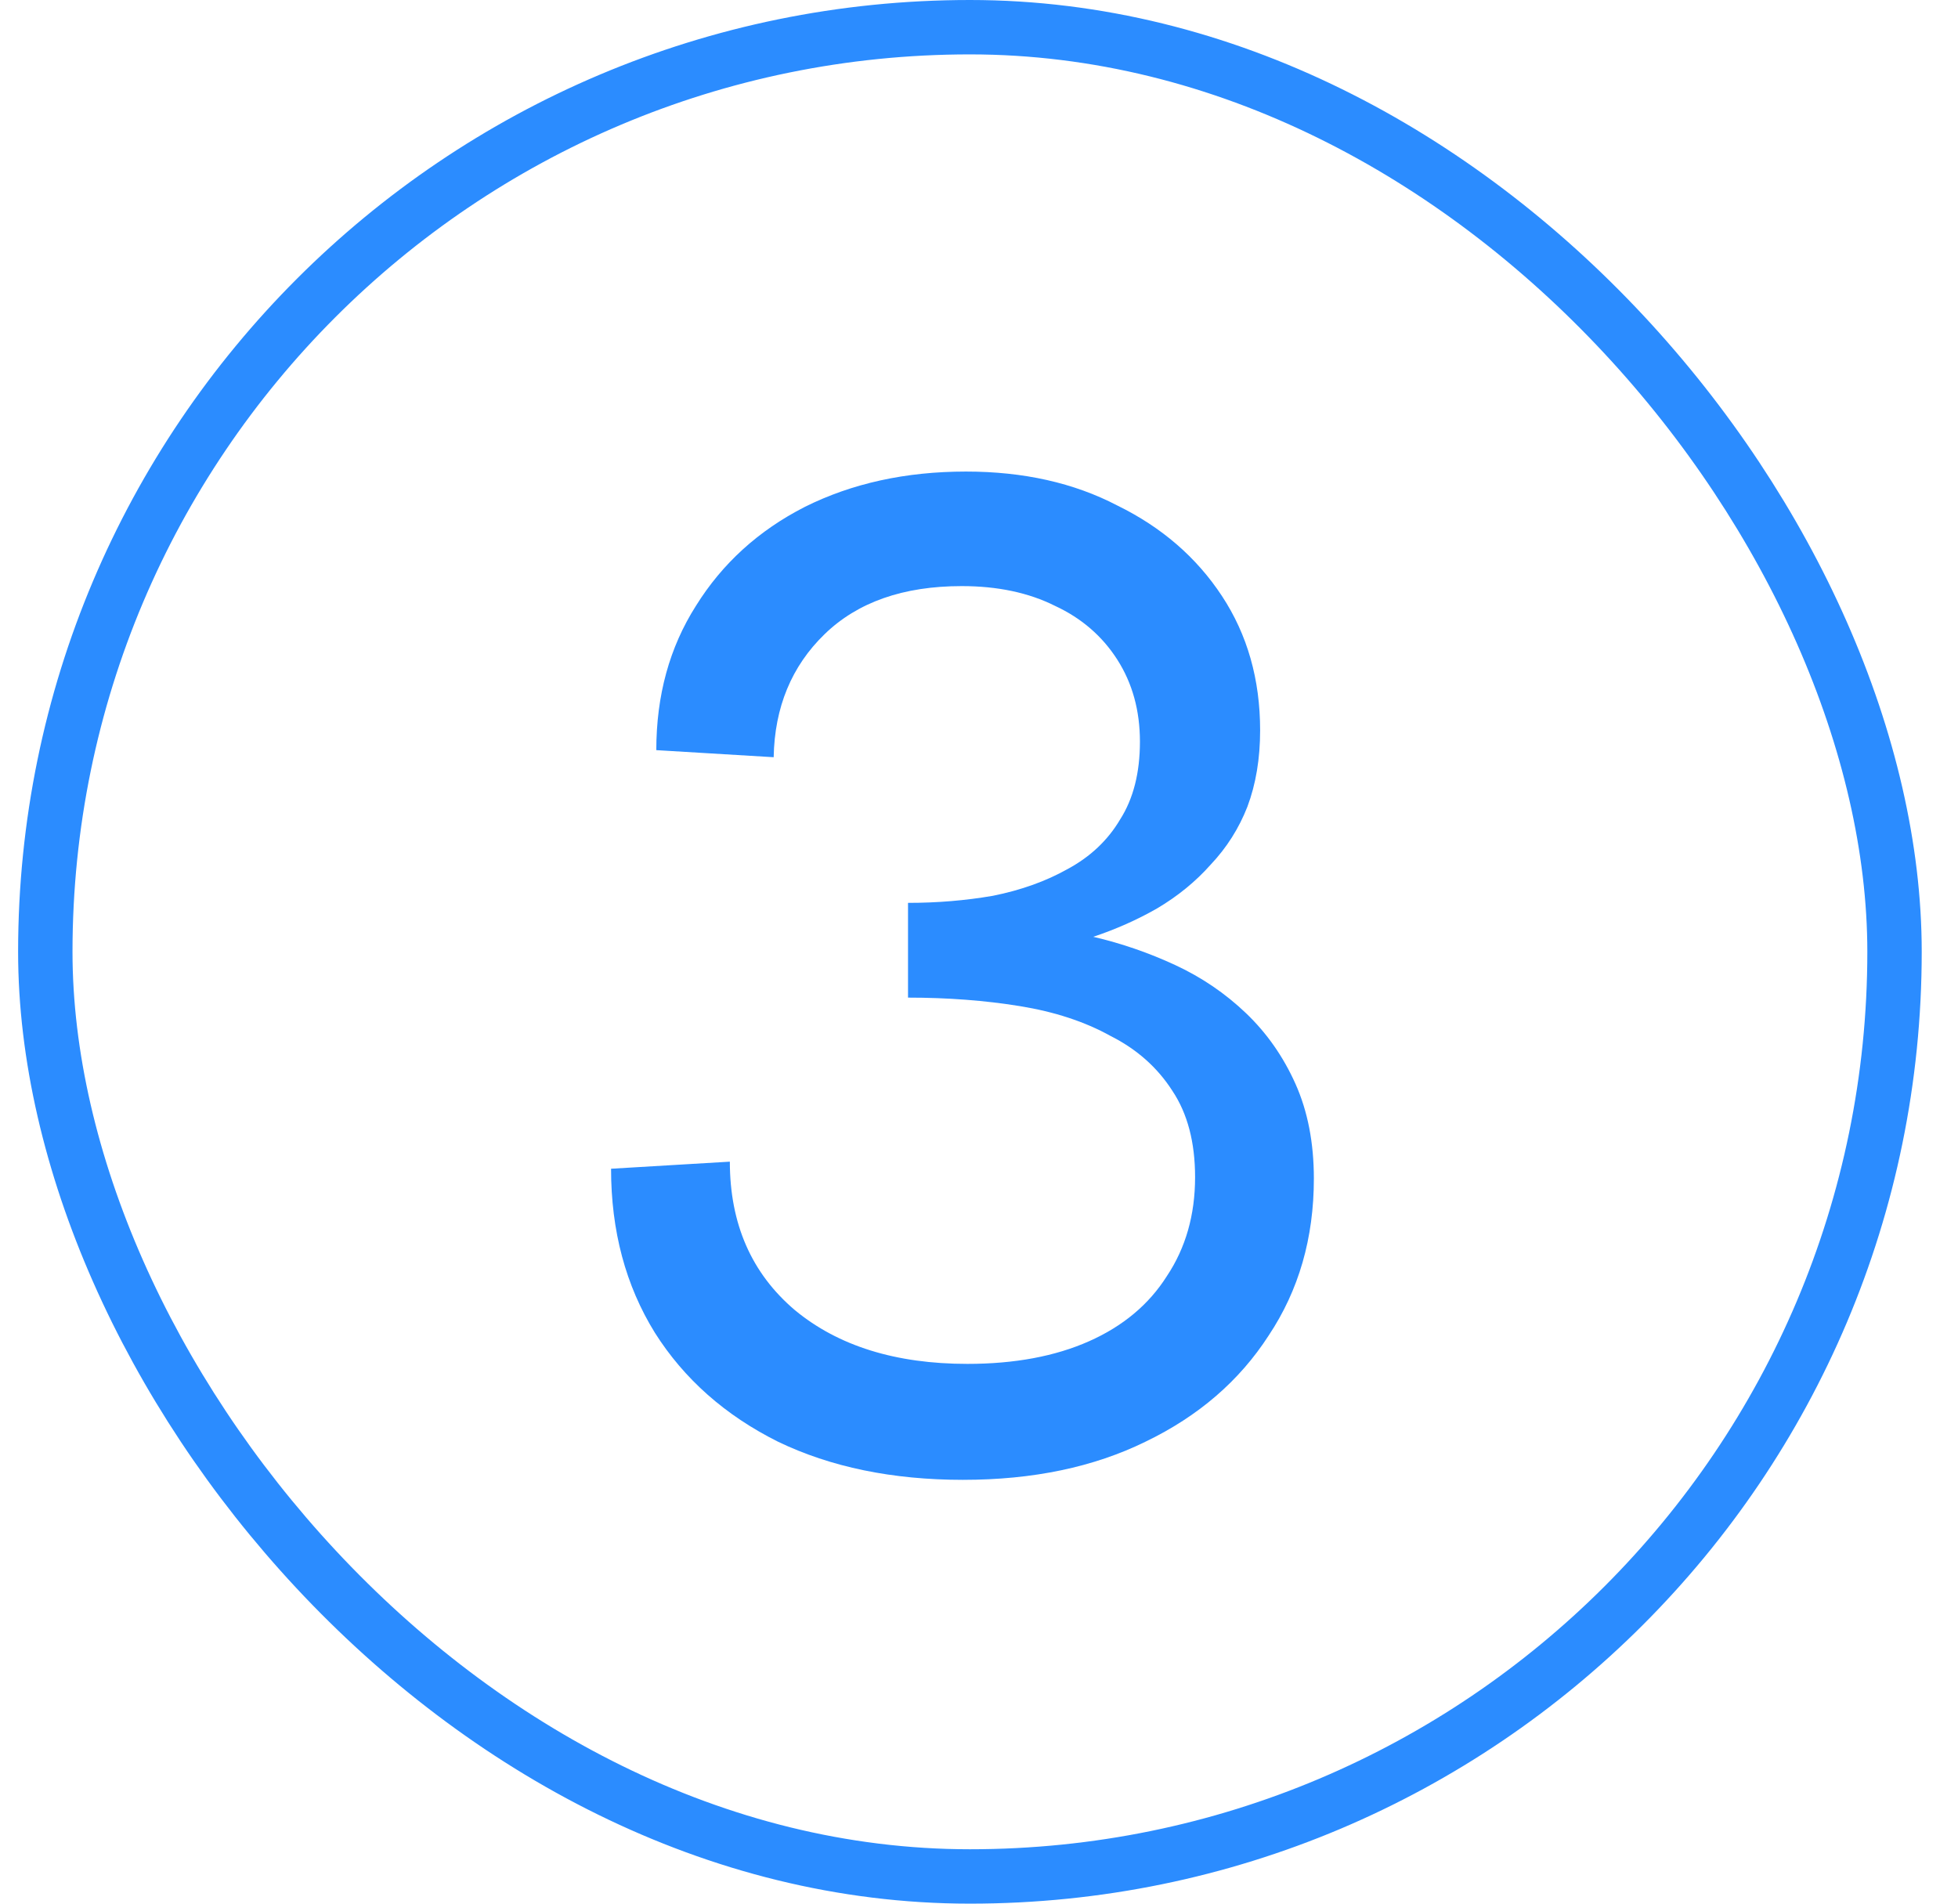
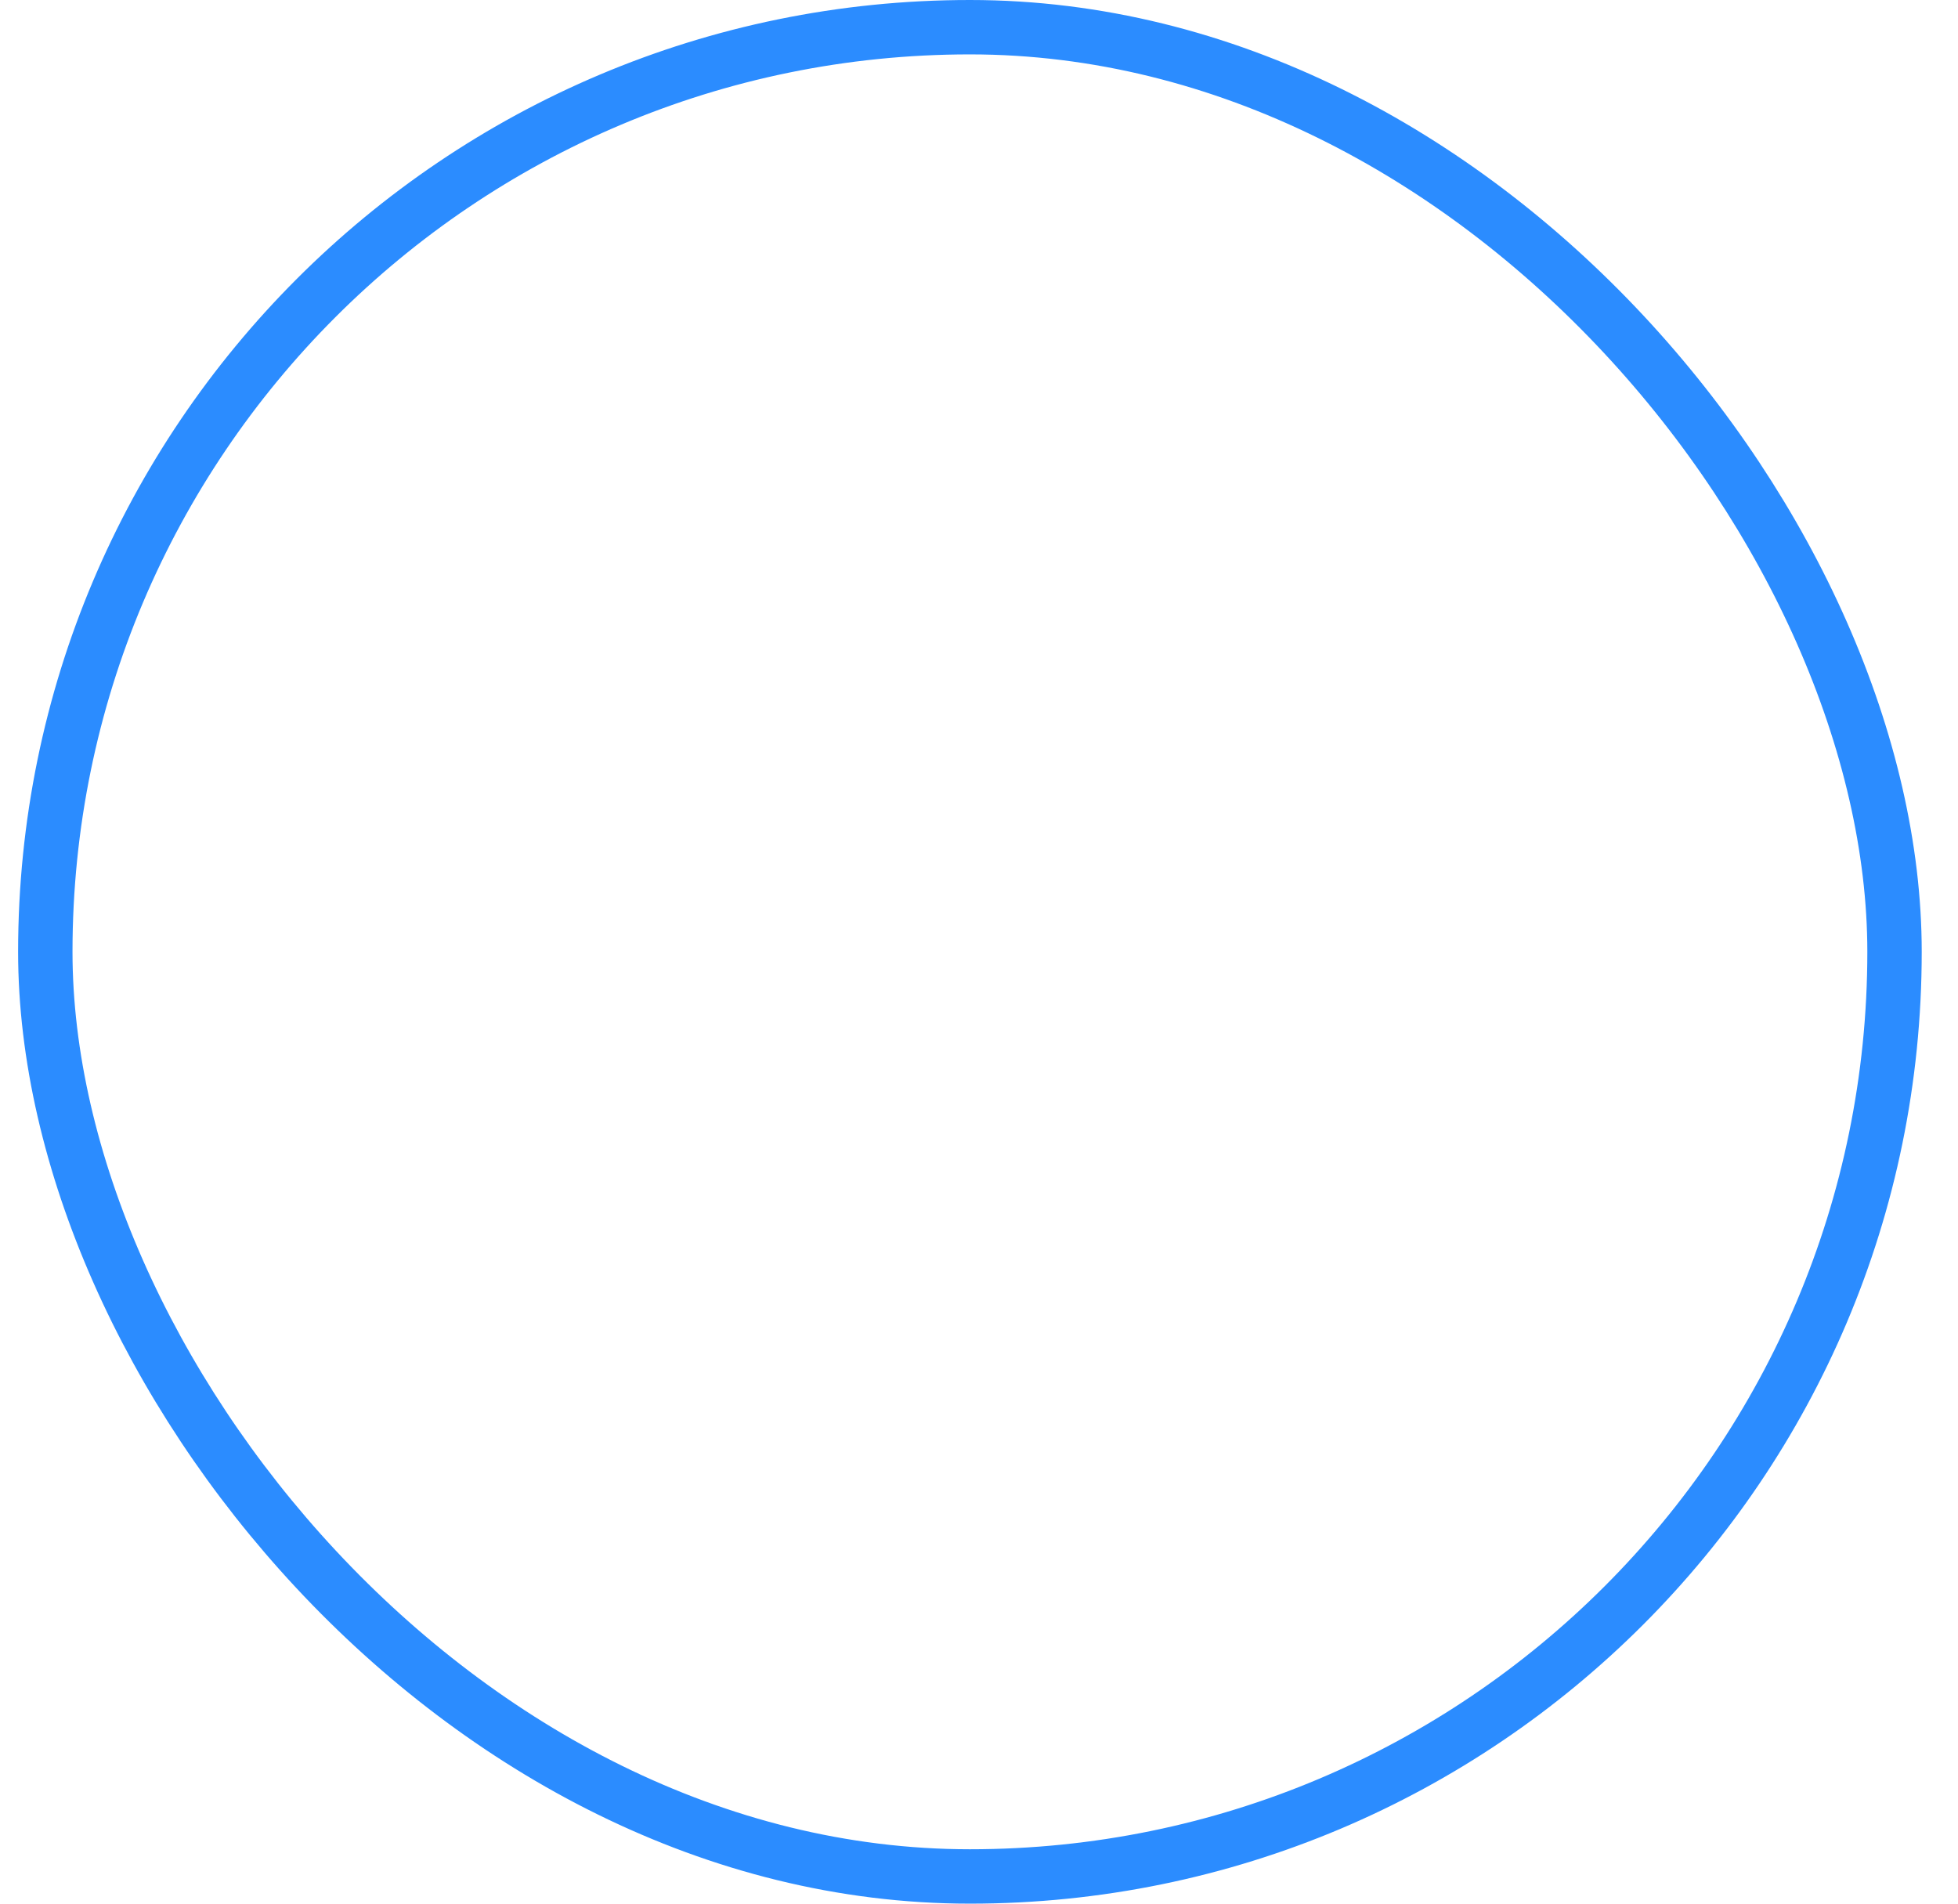
<svg xmlns="http://www.w3.org/2000/svg" fill="none" height="35" viewBox="0 0 36 35" width="36">
  <rect height="34" rx="17" stroke="#2b8cff" width="34" x=".833" y=".5" />
-   <path d="m17.709 27.208c-1.3 0-2.435-.234-3.406-.702-.971-.485-1.725-1.153-2.262-2.002-.537-.867-.806-1.872-.806-3.016l2.184-.13c0 1.144.399 2.054 1.196 2.73.797.659 1.855.988 3.172.988.867 0 1.612-.139 2.236-.416s1.101-.676 1.43-1.196c.347-.52.52-1.127.52-1.82 0-.641-.139-1.17-.416-1.586-.277-.433-.659-.771-1.144-1.014-.468-.26-1.023-.442-1.664-.546-.641-.104-1.326-.156-2.054-.156v-1.742c.537 0 1.057-.043 1.56-.13.52-.104.979-.269 1.378-.494.416-.225.737-.529.962-.91.243-.381.364-.858.364-1.43s-.139-1.075-.416-1.508c-.277-.433-.659-.763-1.144-.988-.485-.243-1.057-.364-1.716-.364-1.075 0-1.915.295-2.522.884-.607.589-.919 1.343-.936 2.262l-2.158-.13c0-1.005.243-1.889.728-2.652.485-.78 1.153-1.387 2.002-1.82.867-.433 1.855-.65 2.964-.65 1.057 0 1.985.208 2.782.624.815.399 1.456.953 1.924 1.664s.702 1.534.702 2.47c0 .52-.078.988-.234 1.404-.156.399-.381.754-.676 1.066-.277.312-.607.581-.988.806-.364.208-.754.381-1.17.52.52.121 1.023.295 1.508.52.485.225.919.52 1.3.884.381.364.685.797.91 1.3.225.503.338 1.083.338 1.742 0 1.092-.277 2.054-.832 2.886-.537.832-1.291 1.482-2.262 1.95-.953.468-2.071.702-3.354.702z" fill="#2b8cff" />
</svg>